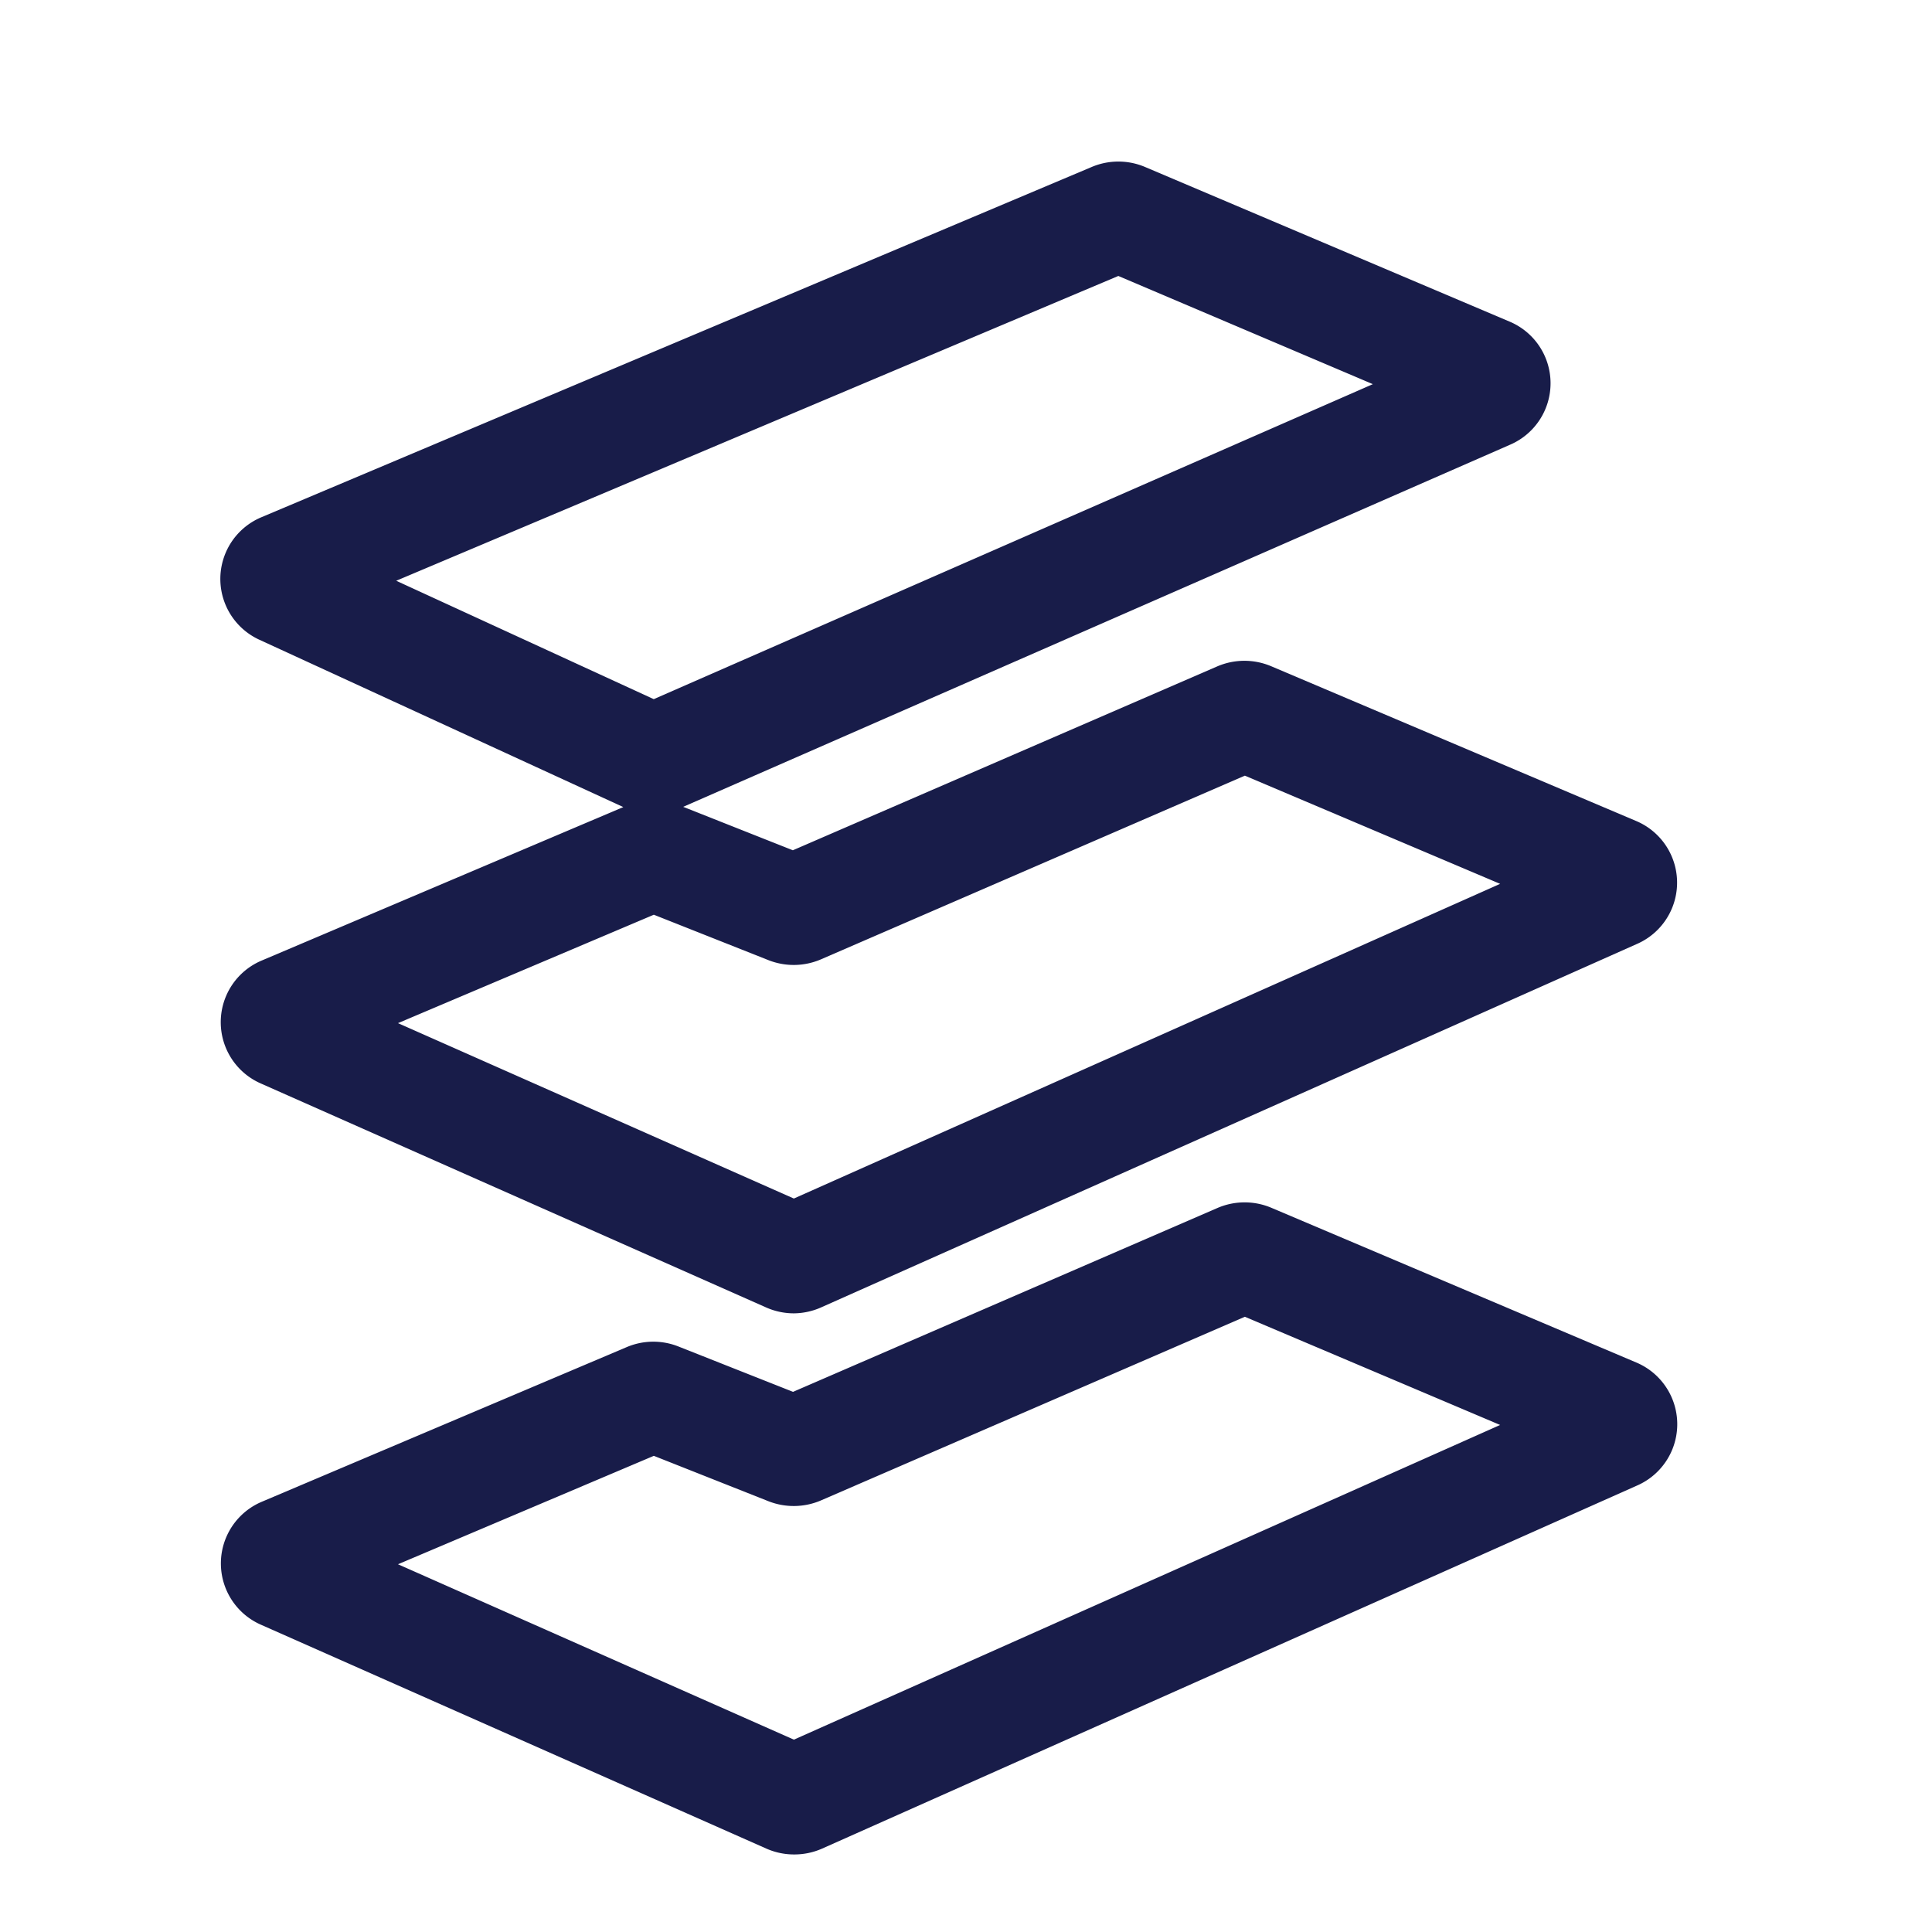
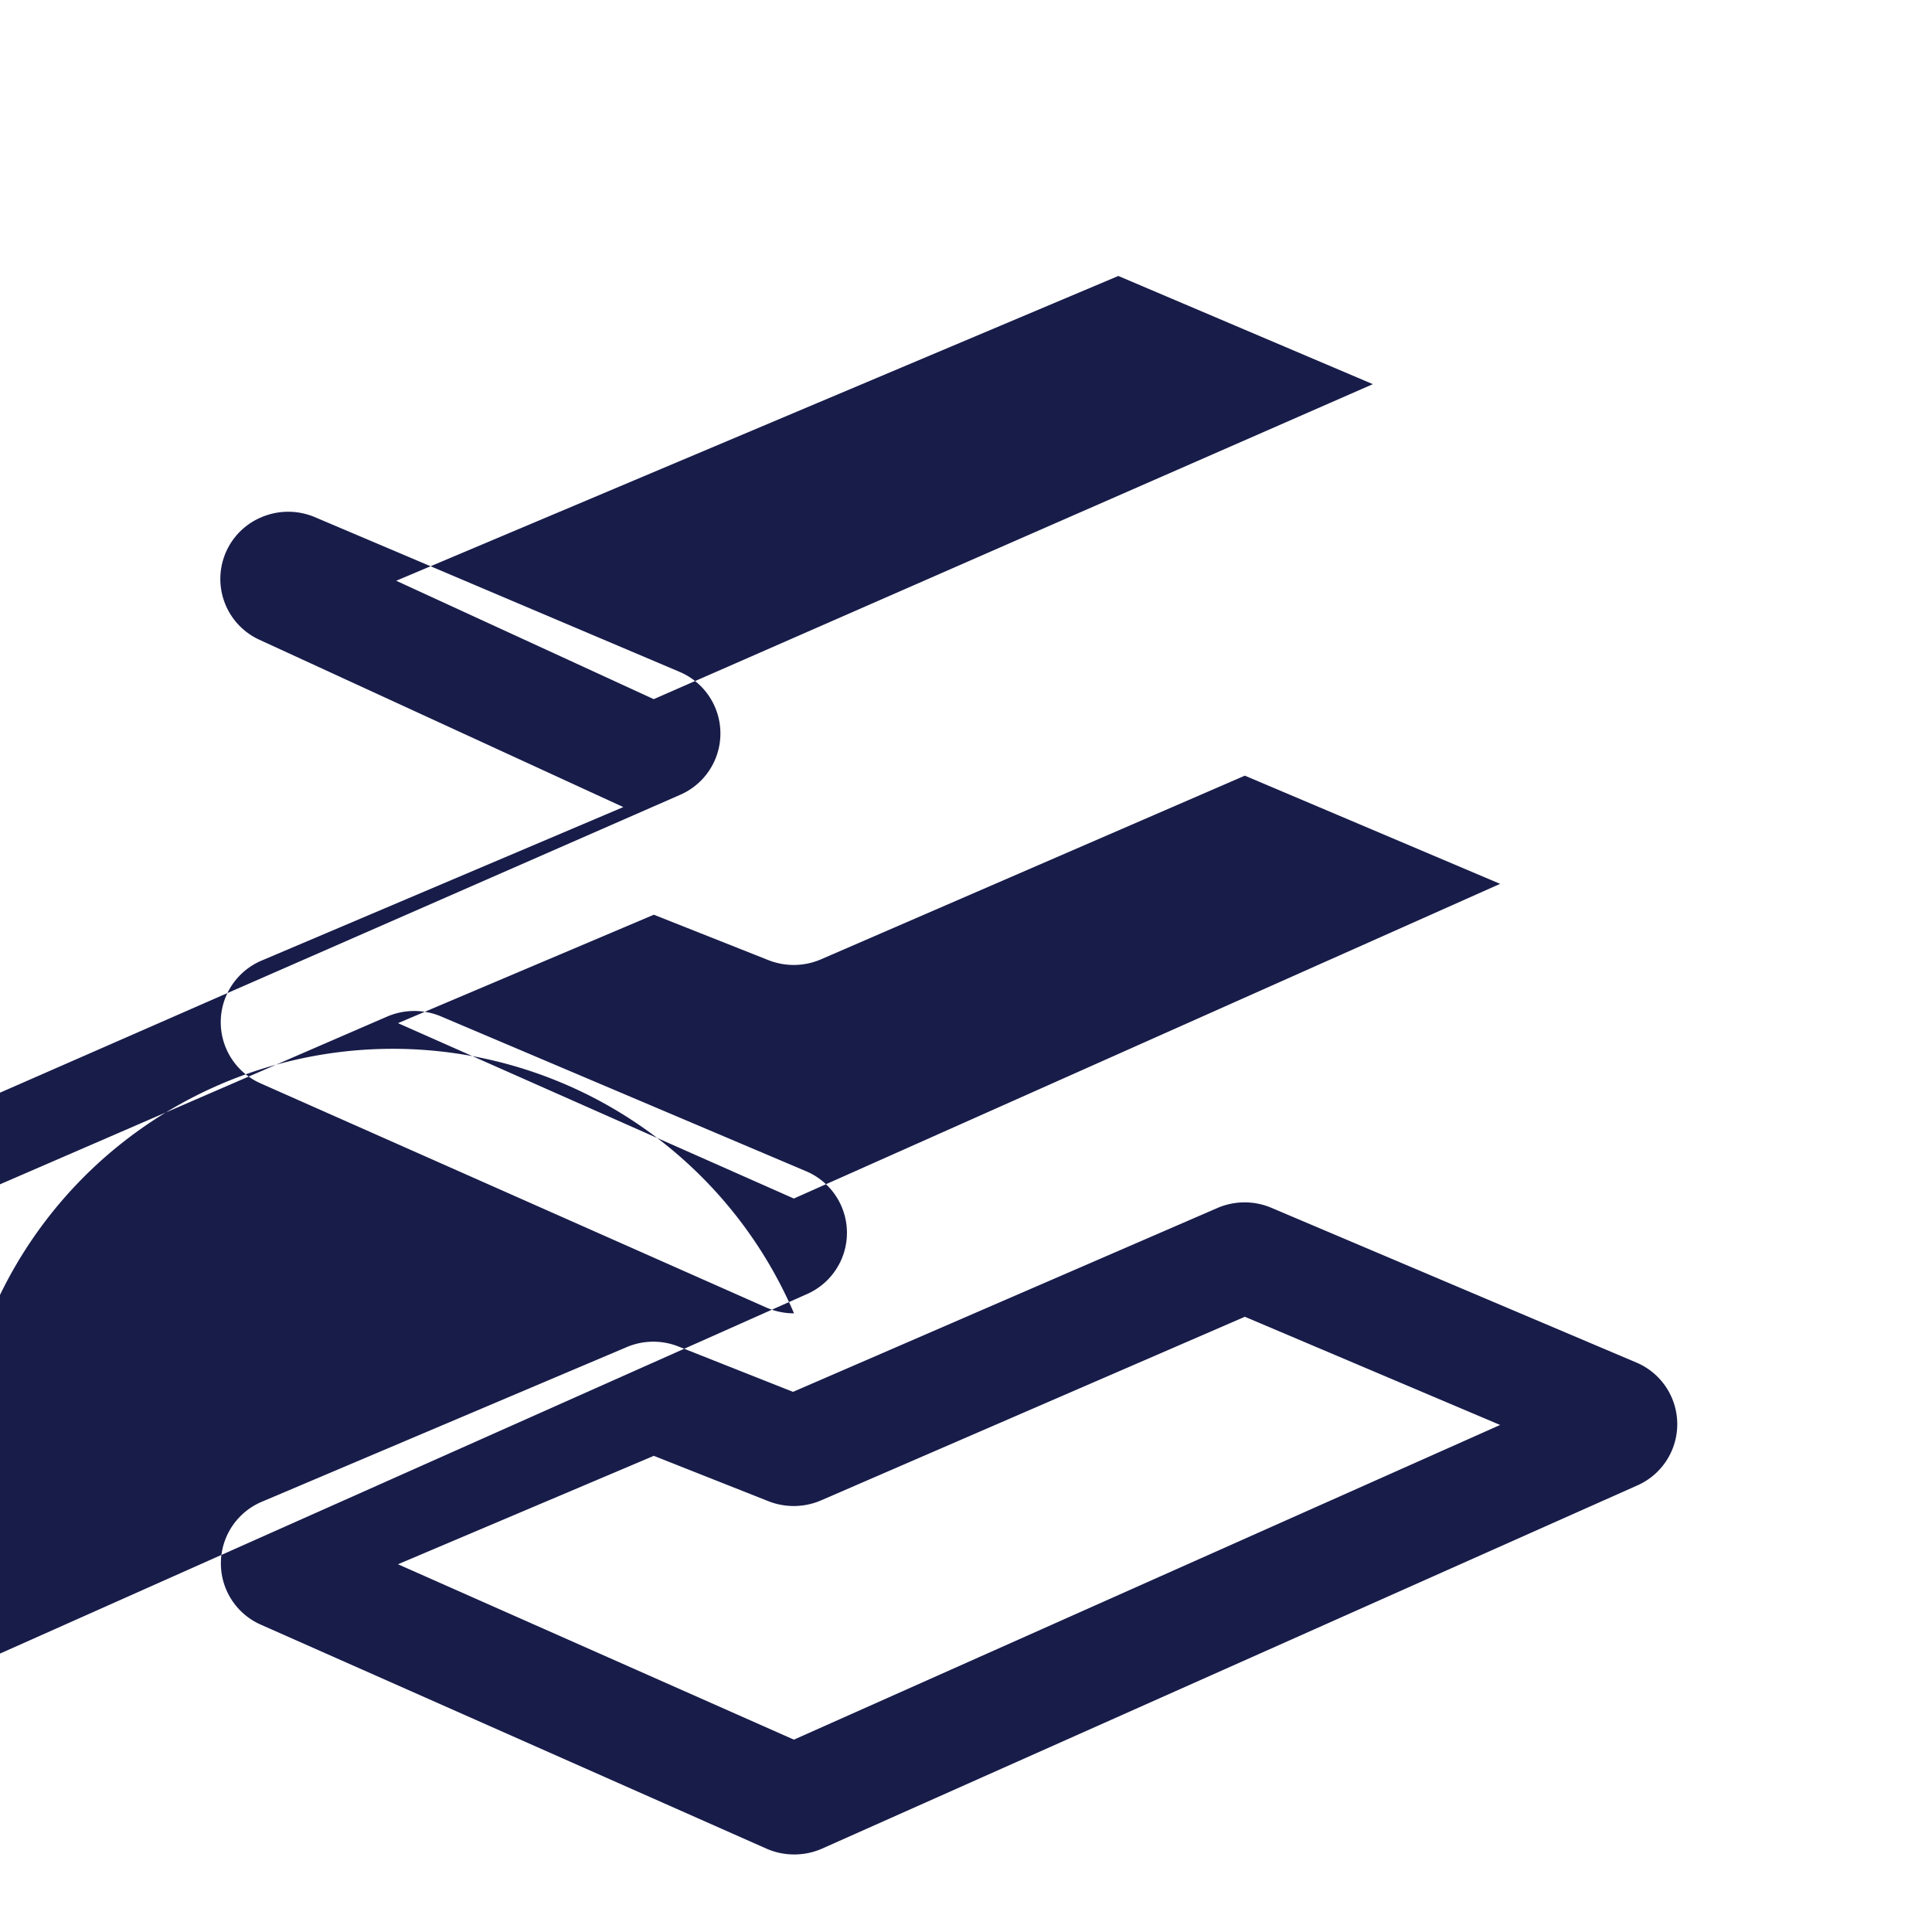
<svg xmlns="http://www.w3.org/2000/svg" width="50" height="50" viewBox="0 0 50 50">
  <defs>
    <style>
      .cls-1 {
        fill: #181c49;
        fill-rule: evenodd;
      }
    </style>
  </defs>
  <g id="img_eka">
-     <path class="cls-1" d="M475.549,49.993a1.767,1.767,0,0,1-.717-0.152l-13.078-5.793a1.732,1.732,0,0,1,.025-3.184l9.438-4a1.761,1.761,0,0,1,1.348-.014l2.959,1.171,10.987-4.76a1.775,1.775,0,0,1,1.4,0l9.435,4a1.732,1.732,0,0,1,.027,3.182l-21.1,9.4A1.775,1.775,0,0,1,475.549,49.993ZM465.3,42.483l10.246,4.539,18.277-8.144-6.606-2.8-10.971,4.753a1.787,1.787,0,0,1-1.355.022l-2.97-1.176Zm6.185-2.982,0.007,0Zm16.184-3.622h0Zm-12.122.11a1.773,1.773,0,0,1-.71-0.148l-13.085-5.8a1.731,1.731,0,0,1,.025-3.184l9.354-3.97-9.411-4.327a1.731,1.731,0,0,1,.05-3.176l21.484-9.063a1.769,1.769,0,0,1,1.379,0l9.43,4a1.731,1.731,0,0,1,.018,3.188l-21.4,9.372,2.838,1.124,10.986-4.76a1.777,1.777,0,0,1,1.4,0l9.433,4a1.731,1.731,0,0,1,.029,3.183l-21.1,9.4A1.772,1.772,0,0,1,475.549,35.989ZM465.3,28.479l10.245,4.539,18.278-8.144-6.606-2.8-10.971,4.754a1.782,1.782,0,0,1-1.355.022l-2.97-1.177Zm-2.369-1.05,0,0Zm8.553-1.933,0.007,0Zm16.185-3.621h0ZM471.449,20.3l0,0Zm-6.195-3.27,6.665,3.064,18.61-8.152-6.587-2.8Zm-2.316-1.065,0,0Zm21.454-7.009,0,0Z" transform="translate(-455 -2)" />
+     <path class="cls-1" d="M475.549,49.993a1.767,1.767,0,0,1-.717-0.152l-13.078-5.793a1.732,1.732,0,0,1,.025-3.184l9.438-4a1.761,1.761,0,0,1,1.348-.014l2.959,1.171,10.987-4.76a1.775,1.775,0,0,1,1.4,0l9.435,4a1.732,1.732,0,0,1,.027,3.182l-21.1,9.4A1.775,1.775,0,0,1,475.549,49.993ZM465.3,42.483l10.246,4.539,18.277-8.144-6.606-2.8-10.971,4.753a1.787,1.787,0,0,1-1.355.022l-2.97-1.176Zm6.185-2.982,0.007,0Zm16.184-3.622h0Zm-12.122.11a1.773,1.773,0,0,1-.71-0.148l-13.085-5.8a1.731,1.731,0,0,1,.025-3.184l9.354-3.97-9.411-4.327a1.731,1.731,0,0,1,.05-3.176a1.769,1.769,0,0,1,1.379,0l9.43,4a1.731,1.731,0,0,1,.018,3.188l-21.4,9.372,2.838,1.124,10.986-4.76a1.777,1.777,0,0,1,1.4,0l9.433,4a1.731,1.731,0,0,1,.029,3.183l-21.1,9.4A1.772,1.772,0,0,1,475.549,35.989ZM465.3,28.479l10.245,4.539,18.278-8.144-6.606-2.8-10.971,4.754a1.782,1.782,0,0,1-1.355.022l-2.97-1.177Zm-2.369-1.05,0,0Zm8.553-1.933,0.007,0Zm16.185-3.621h0ZM471.449,20.3l0,0Zm-6.195-3.27,6.665,3.064,18.61-8.152-6.587-2.8Zm-2.316-1.065,0,0Zm21.454-7.009,0,0Z" transform="translate(-455 -2)" />
  </g>
</svg>